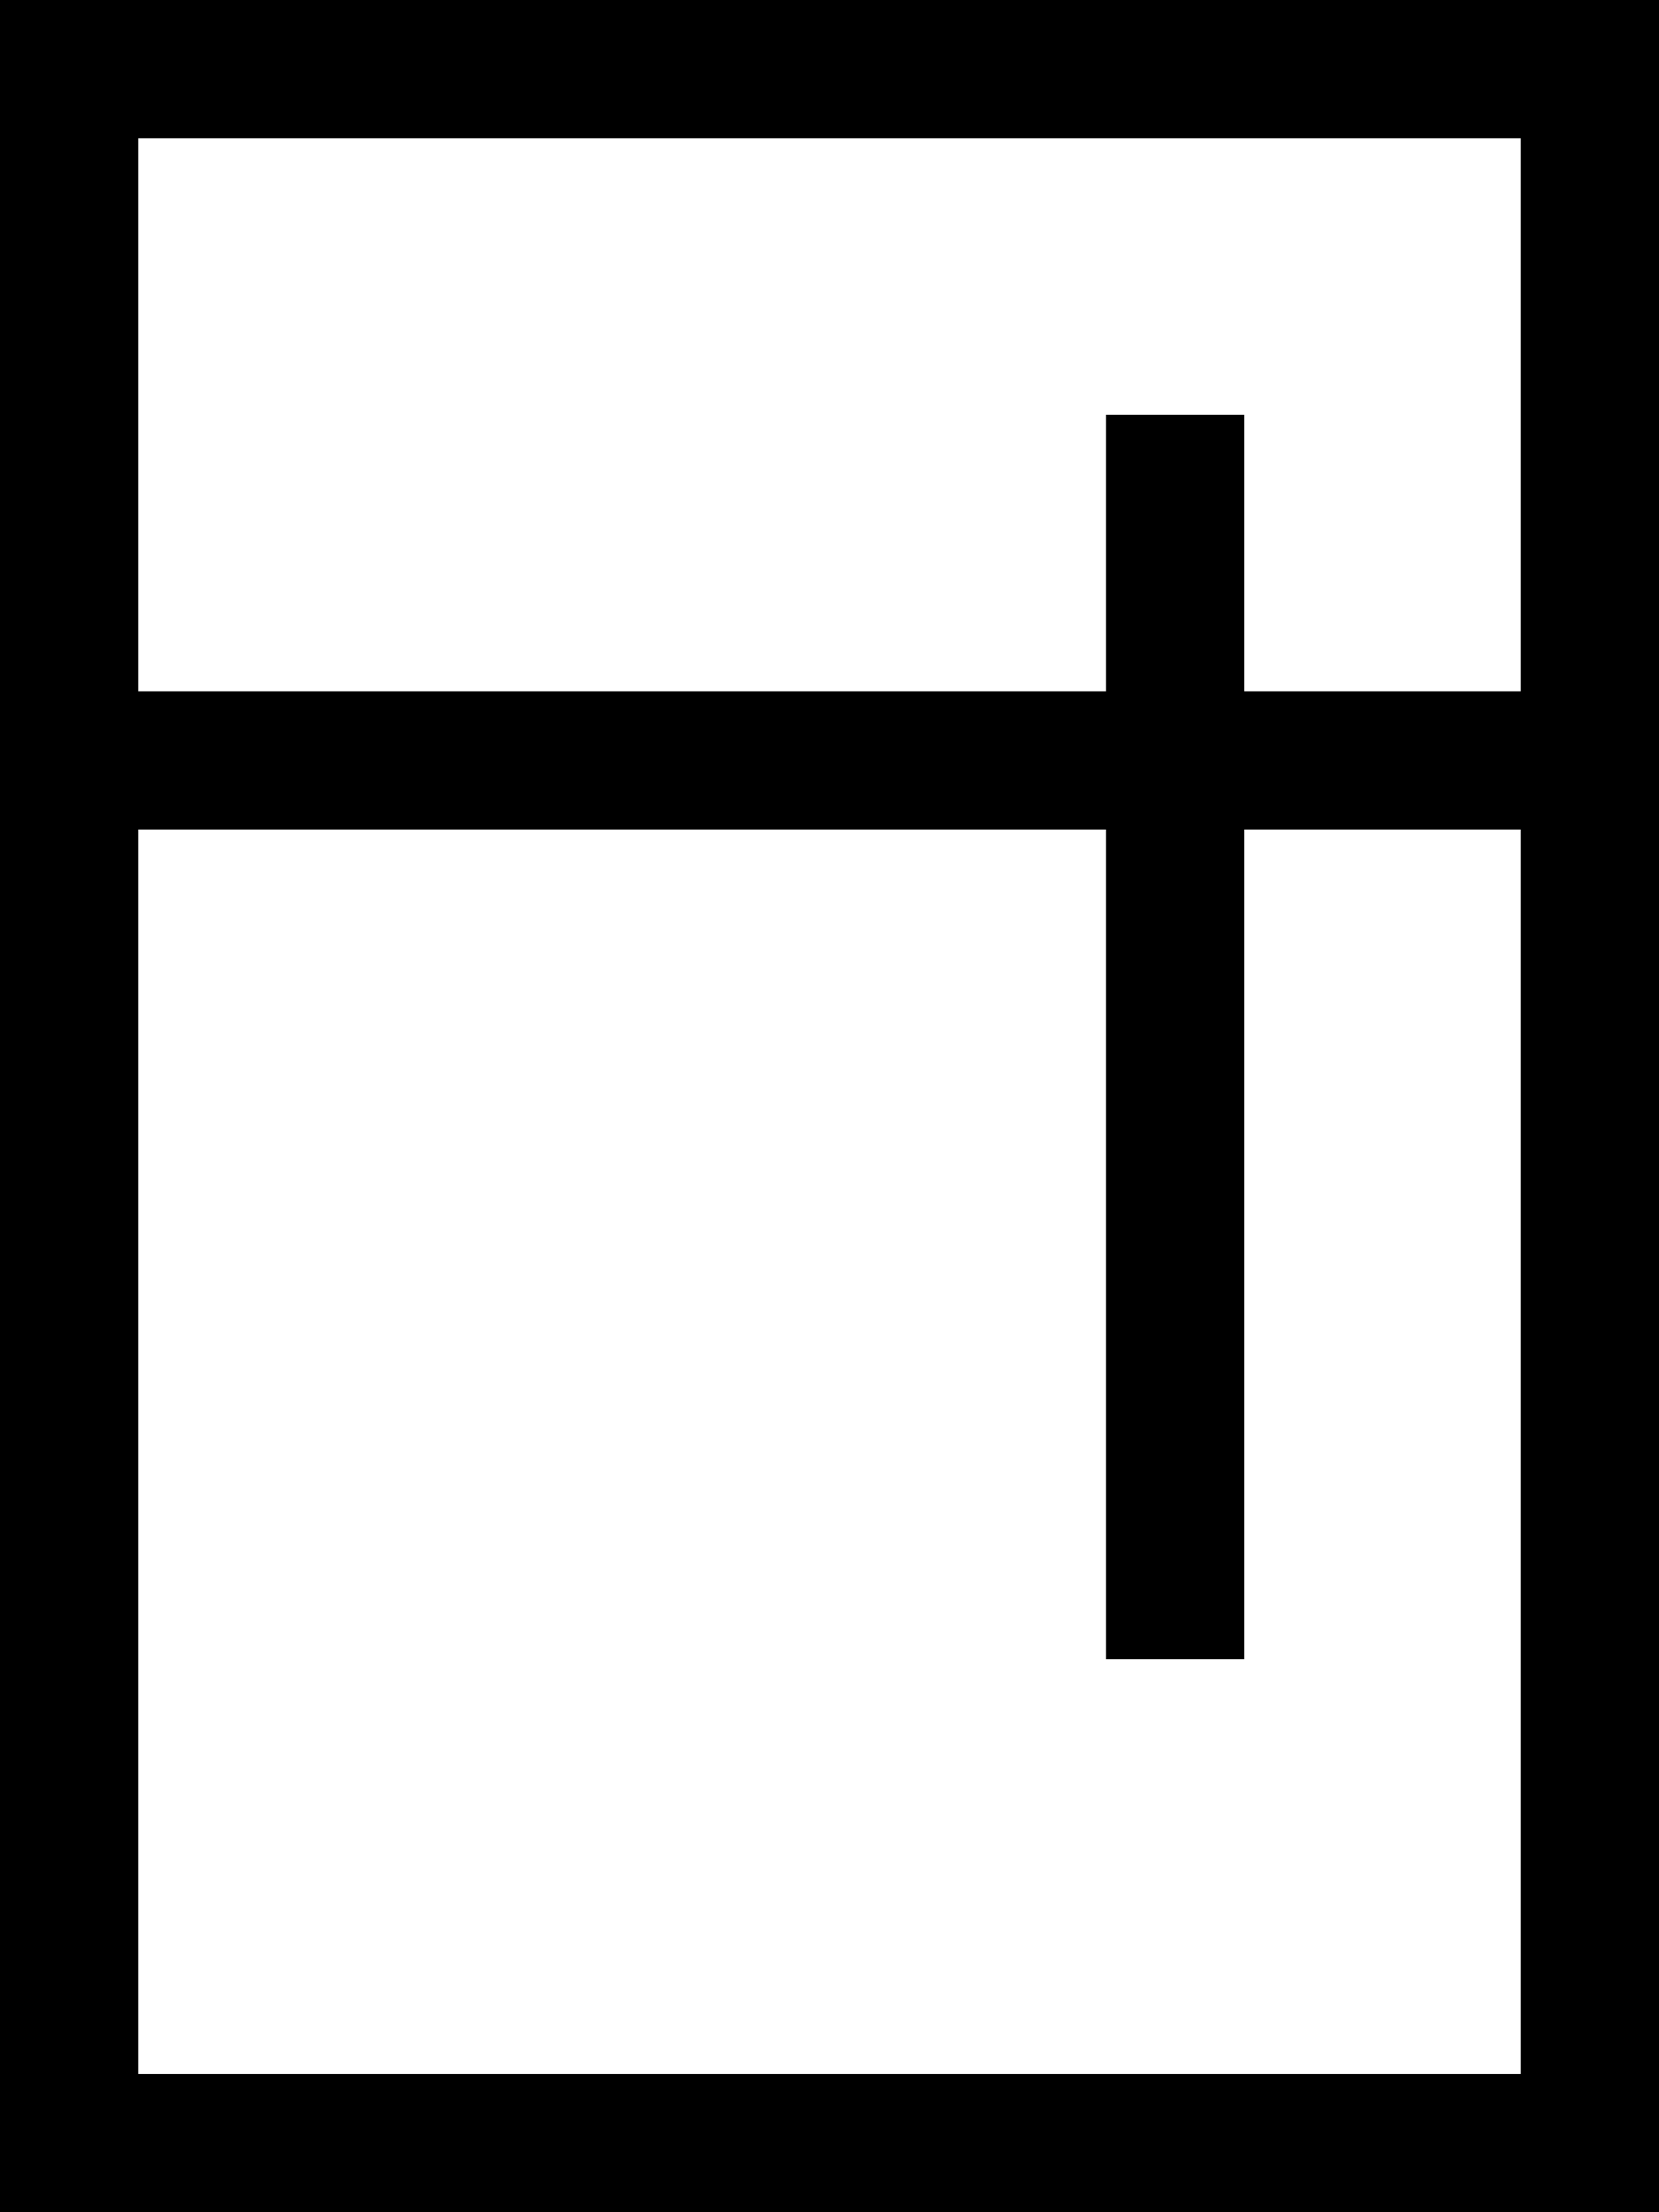
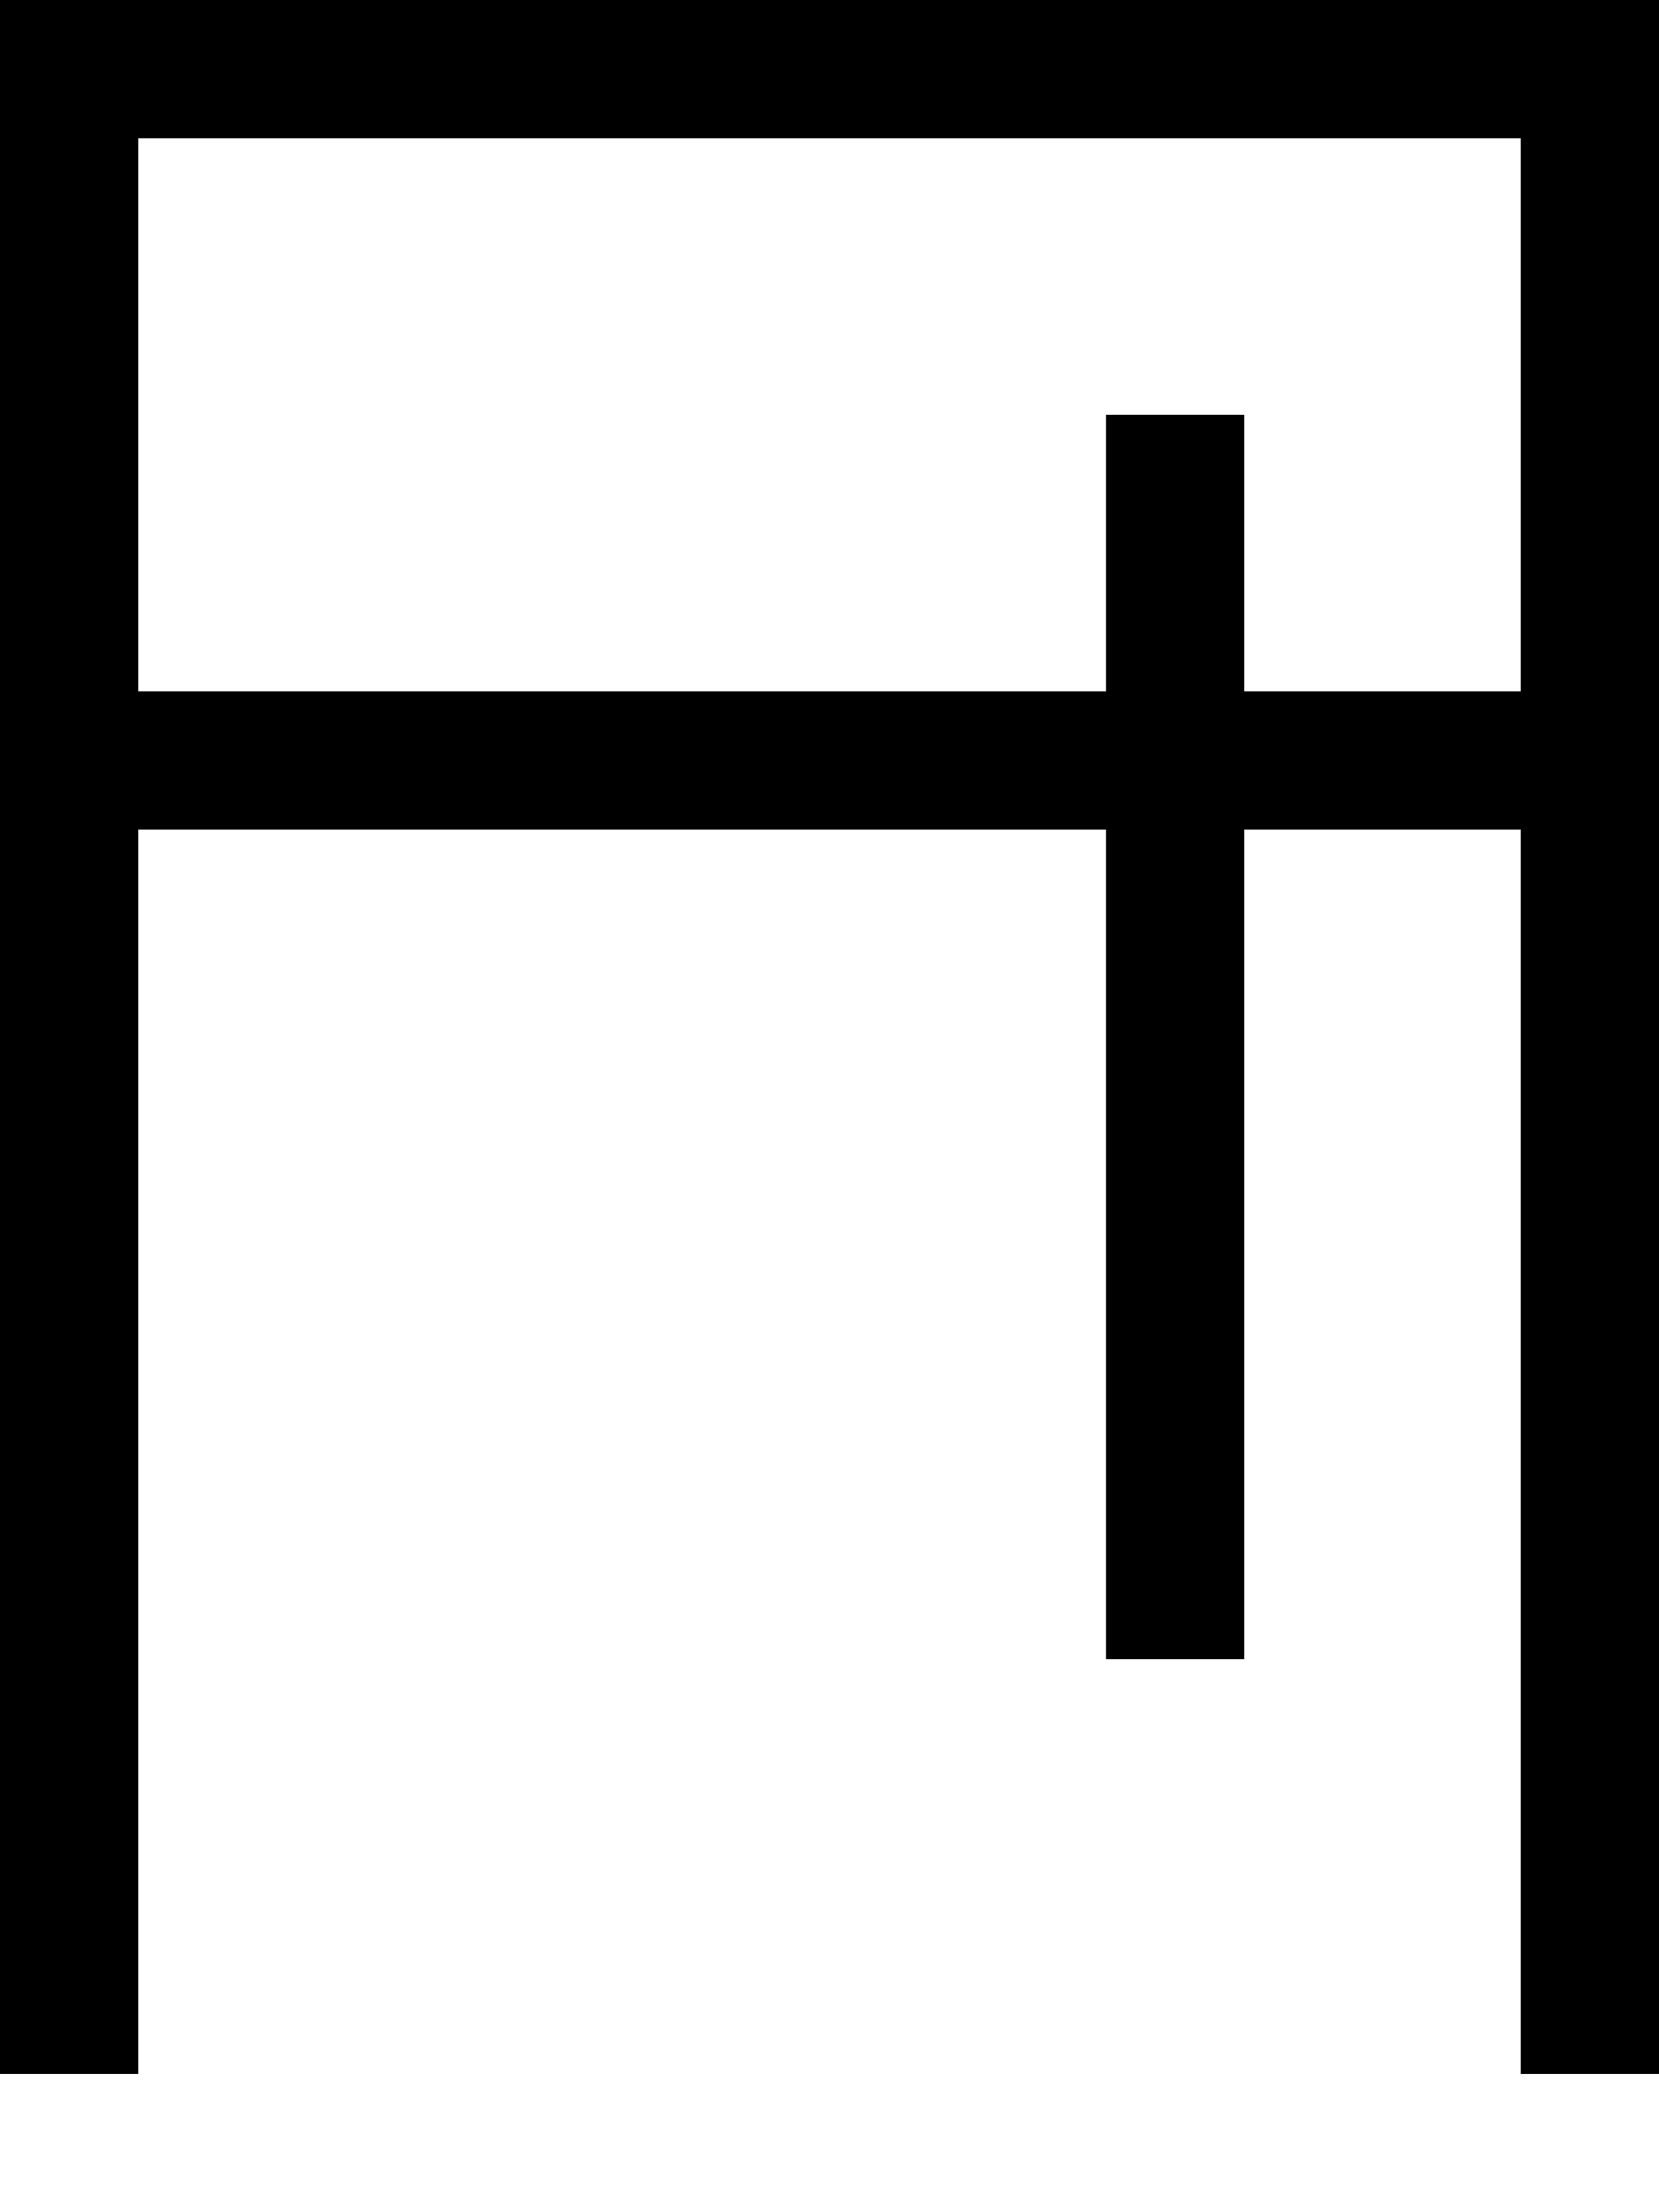
<svg xmlns="http://www.w3.org/2000/svg" viewBox="0 0 384 512">
-   <path d="M352 32V160H288V112 96H256v16 48H32V32H352zM256 192V368v16h32V368 192h64V480H32V192H256zM32 0H0V32 480v32H32 352h32V480 32 0H352 32z" />
+   <path d="M352 32V160H288V112 96H256v16 48H32V32H352zM256 192V368v16h32V368 192h64V480H32V192H256zM32 0H0V32 480H32 352h32V480 32 0H352 32z" />
</svg>